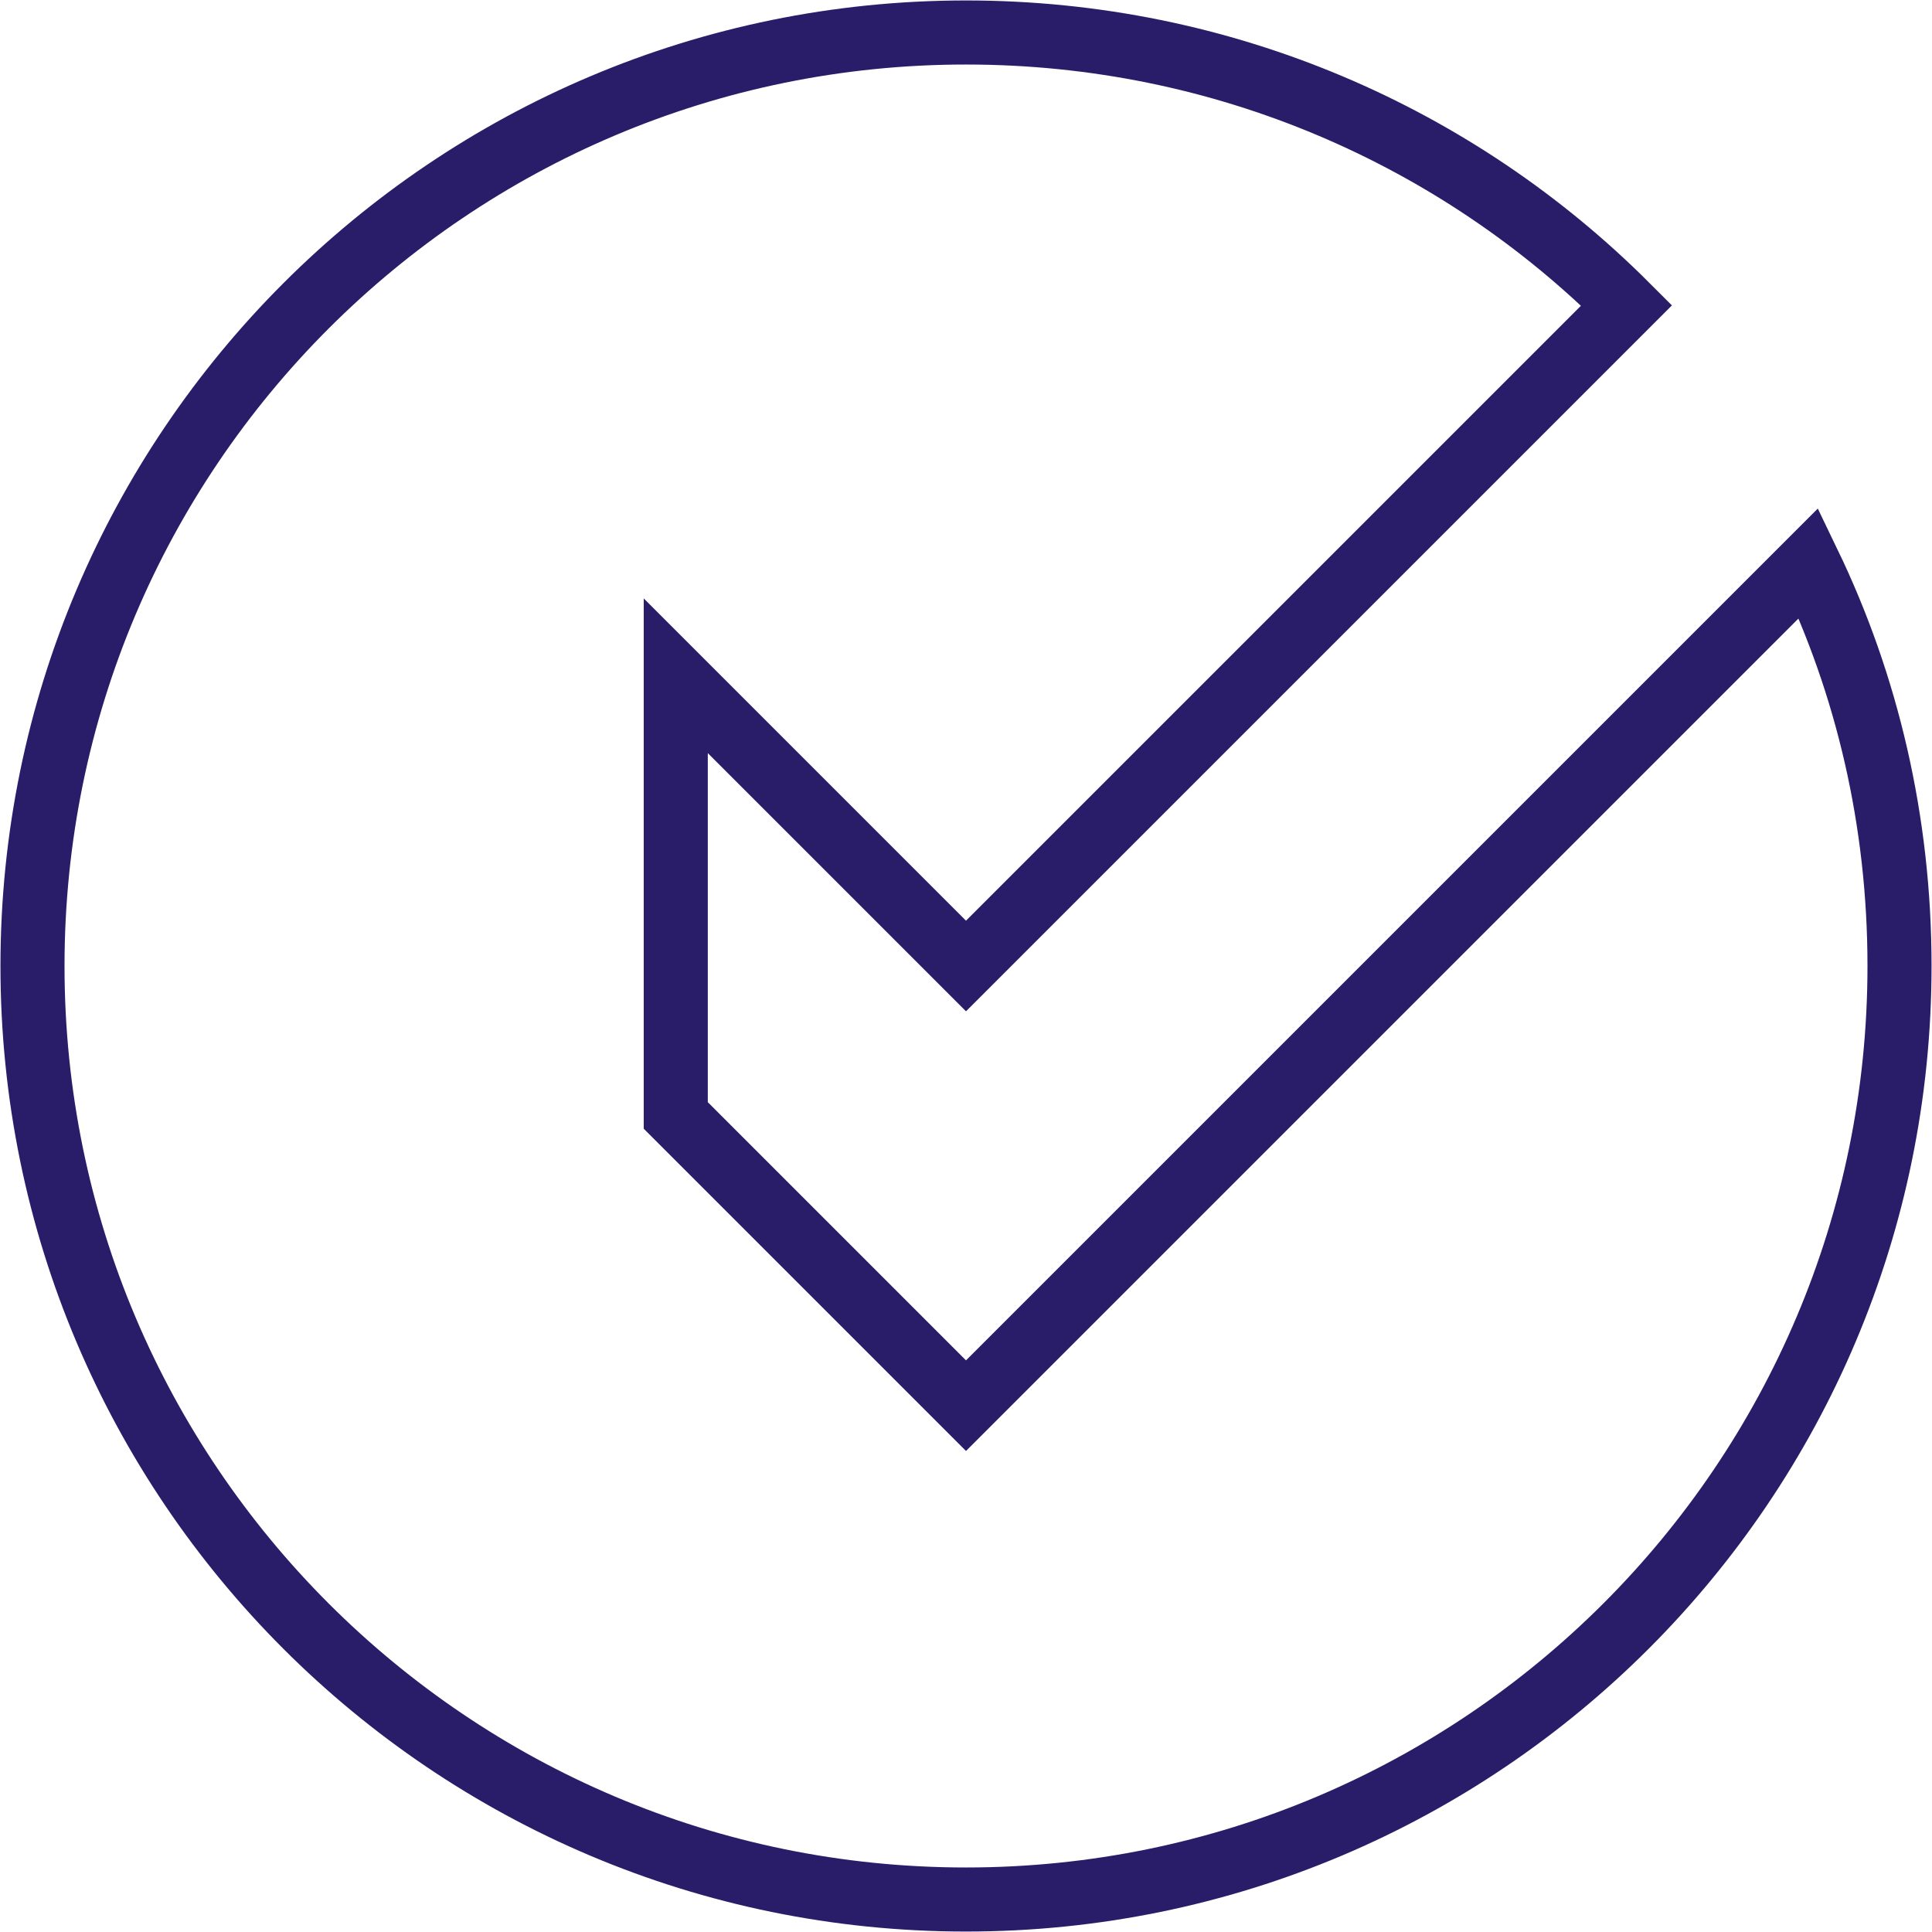
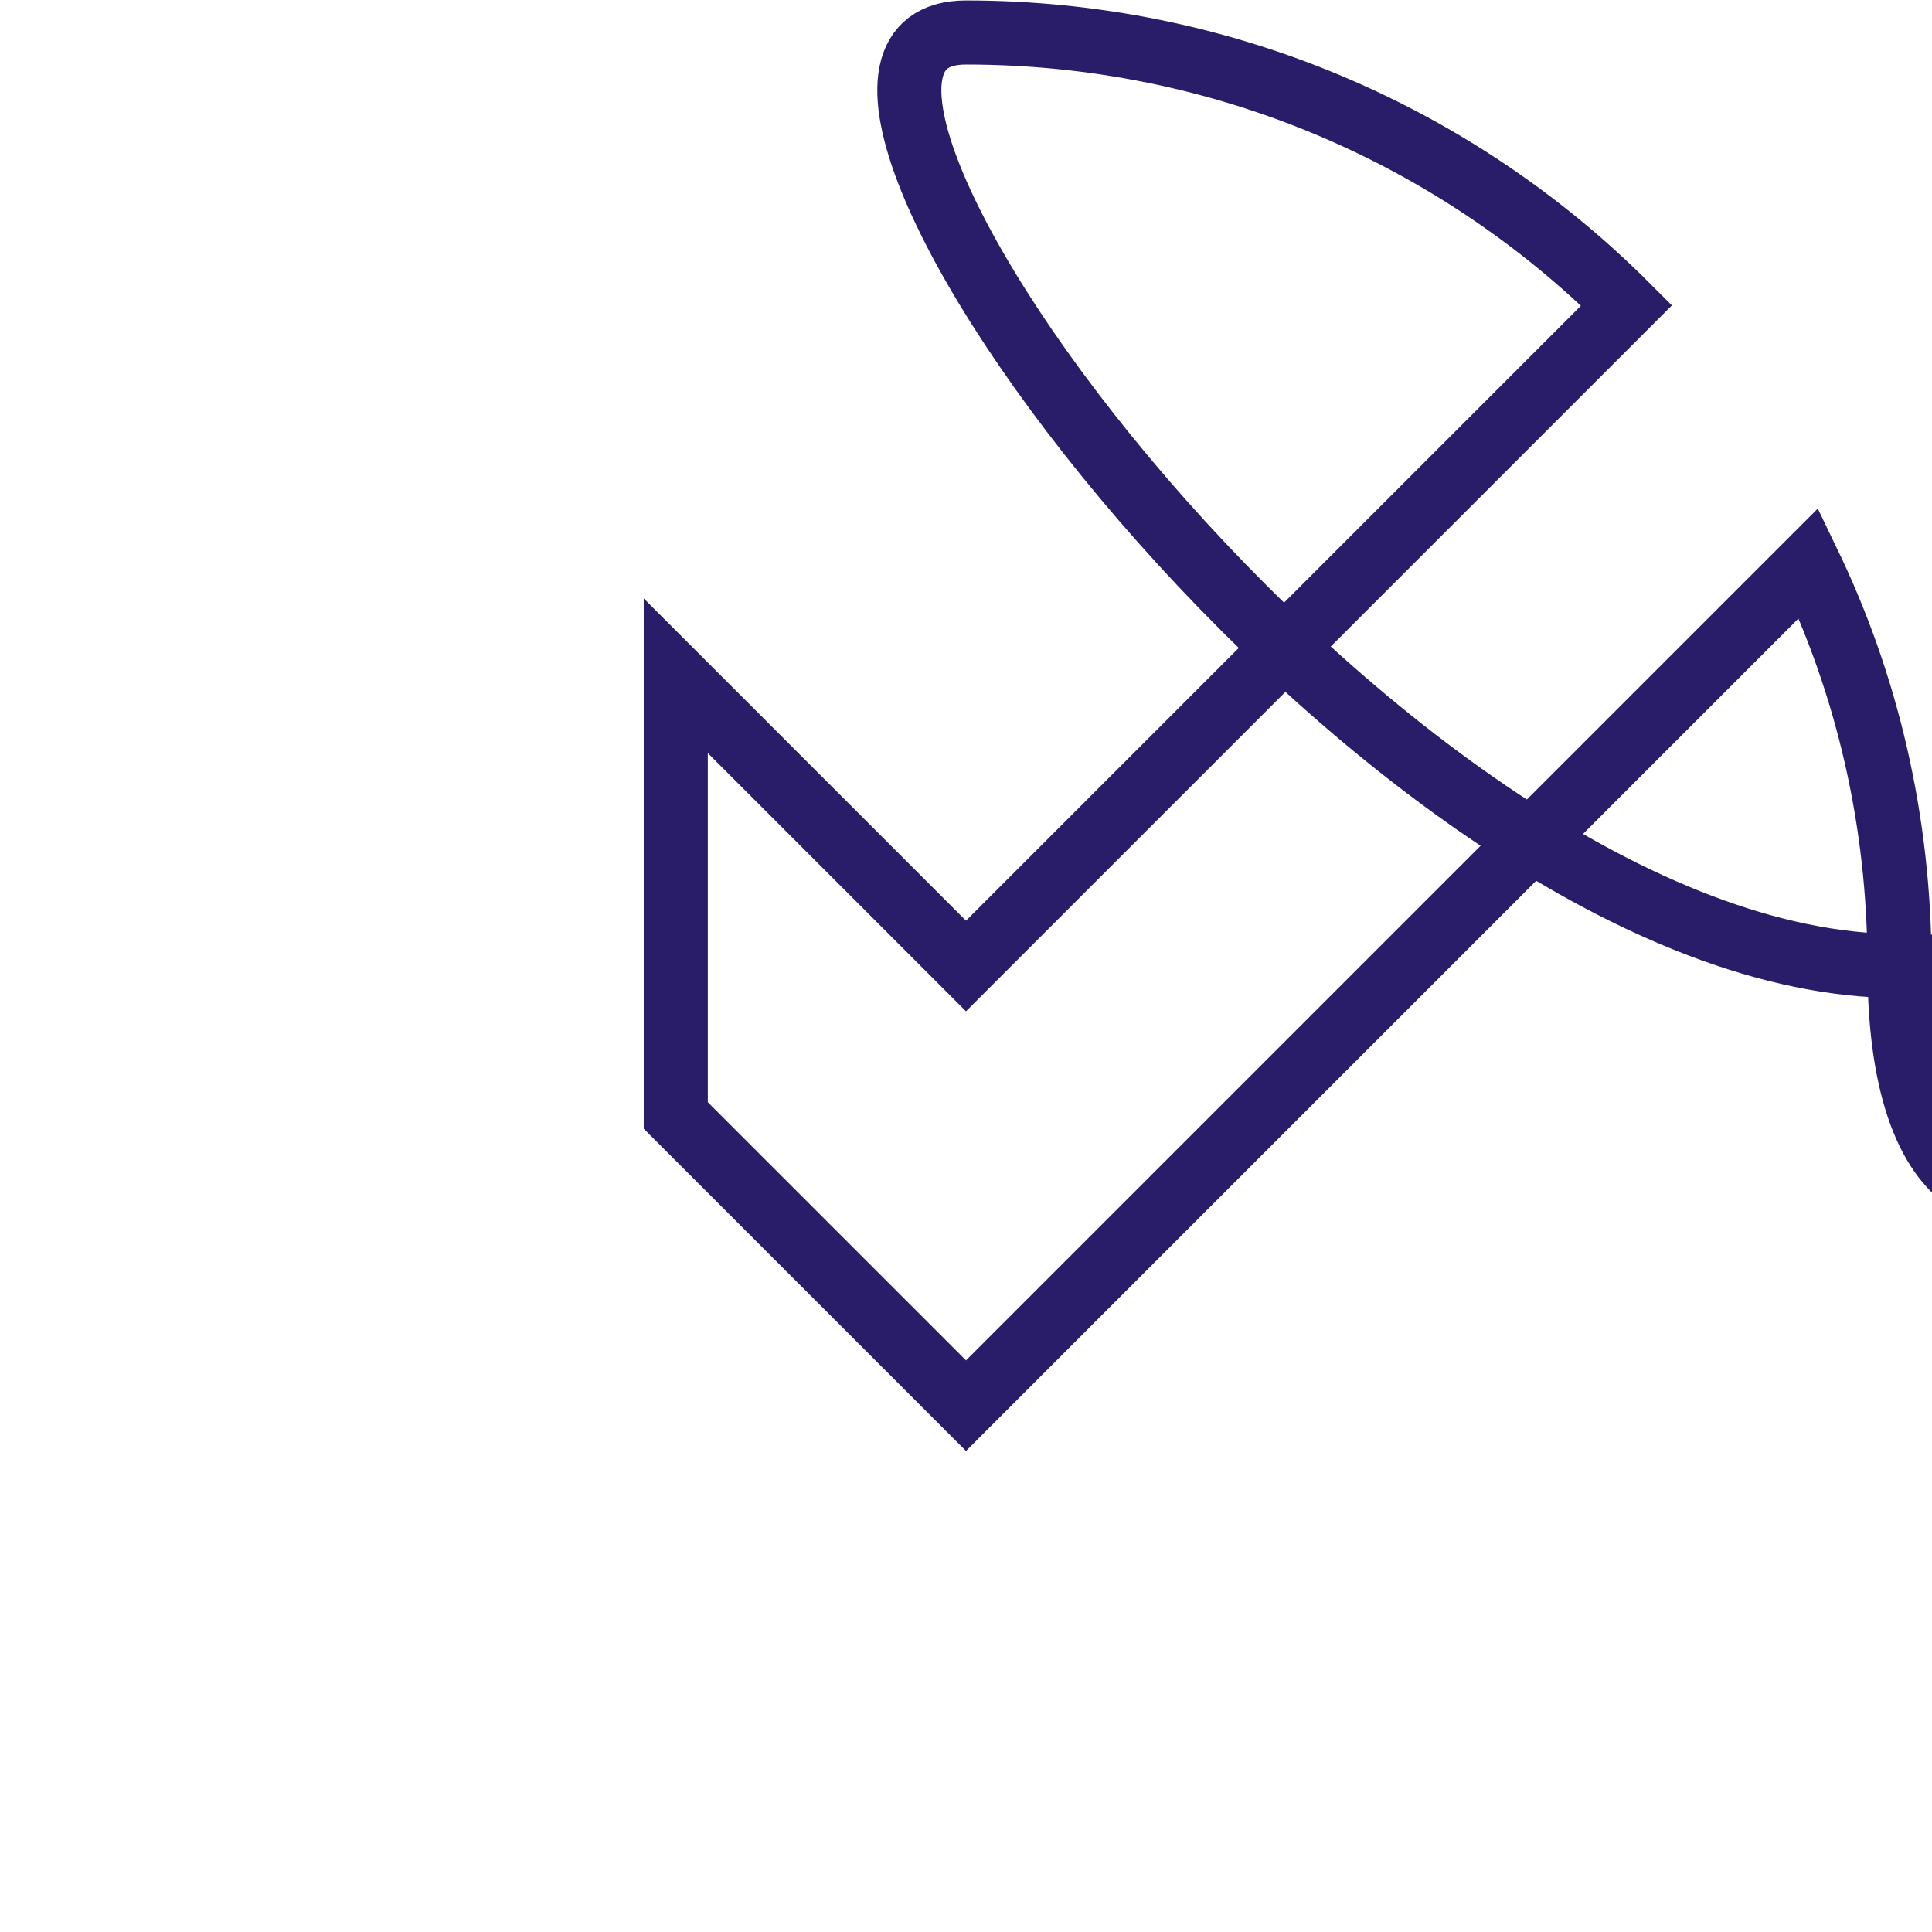
<svg xmlns="http://www.w3.org/2000/svg" id="Capa-1" x="0px" y="0px" viewBox="0 0 89.2 89.2" style="enable-background:new 0 0 89.2 89.2;" xml:space="preserve">
  <style type="text/css">	.st0{fill:none;stroke:#291D69;stroke-width:2.958;stroke-miterlimit:3.864;}</style>
  <g>
    <g>
-       <path class="st0" d="M87.7,44.6c0-6.7-1.5-13-4.2-18.6L44.6,64.9L31.2,51.5V31.2l13.4,13.4l30.5-30.5C67.3,6.3,56.5,1.5,44.6,1.5   C20.8,1.5,1.5,20.8,1.5,44.6s19.3,43.1,43.1,43.1S87.7,68.4,87.7,44.6z" />
+       <path class="st0" d="M87.7,44.6c0-6.7-1.5-13-4.2-18.6L44.6,64.9L31.2,51.5V31.2l13.4,13.4l30.5-30.5C67.3,6.3,56.5,1.5,44.6,1.5   s19.3,43.1,43.1,43.1S87.7,68.4,87.7,44.6z" />
    </g>
  </g>
</svg>